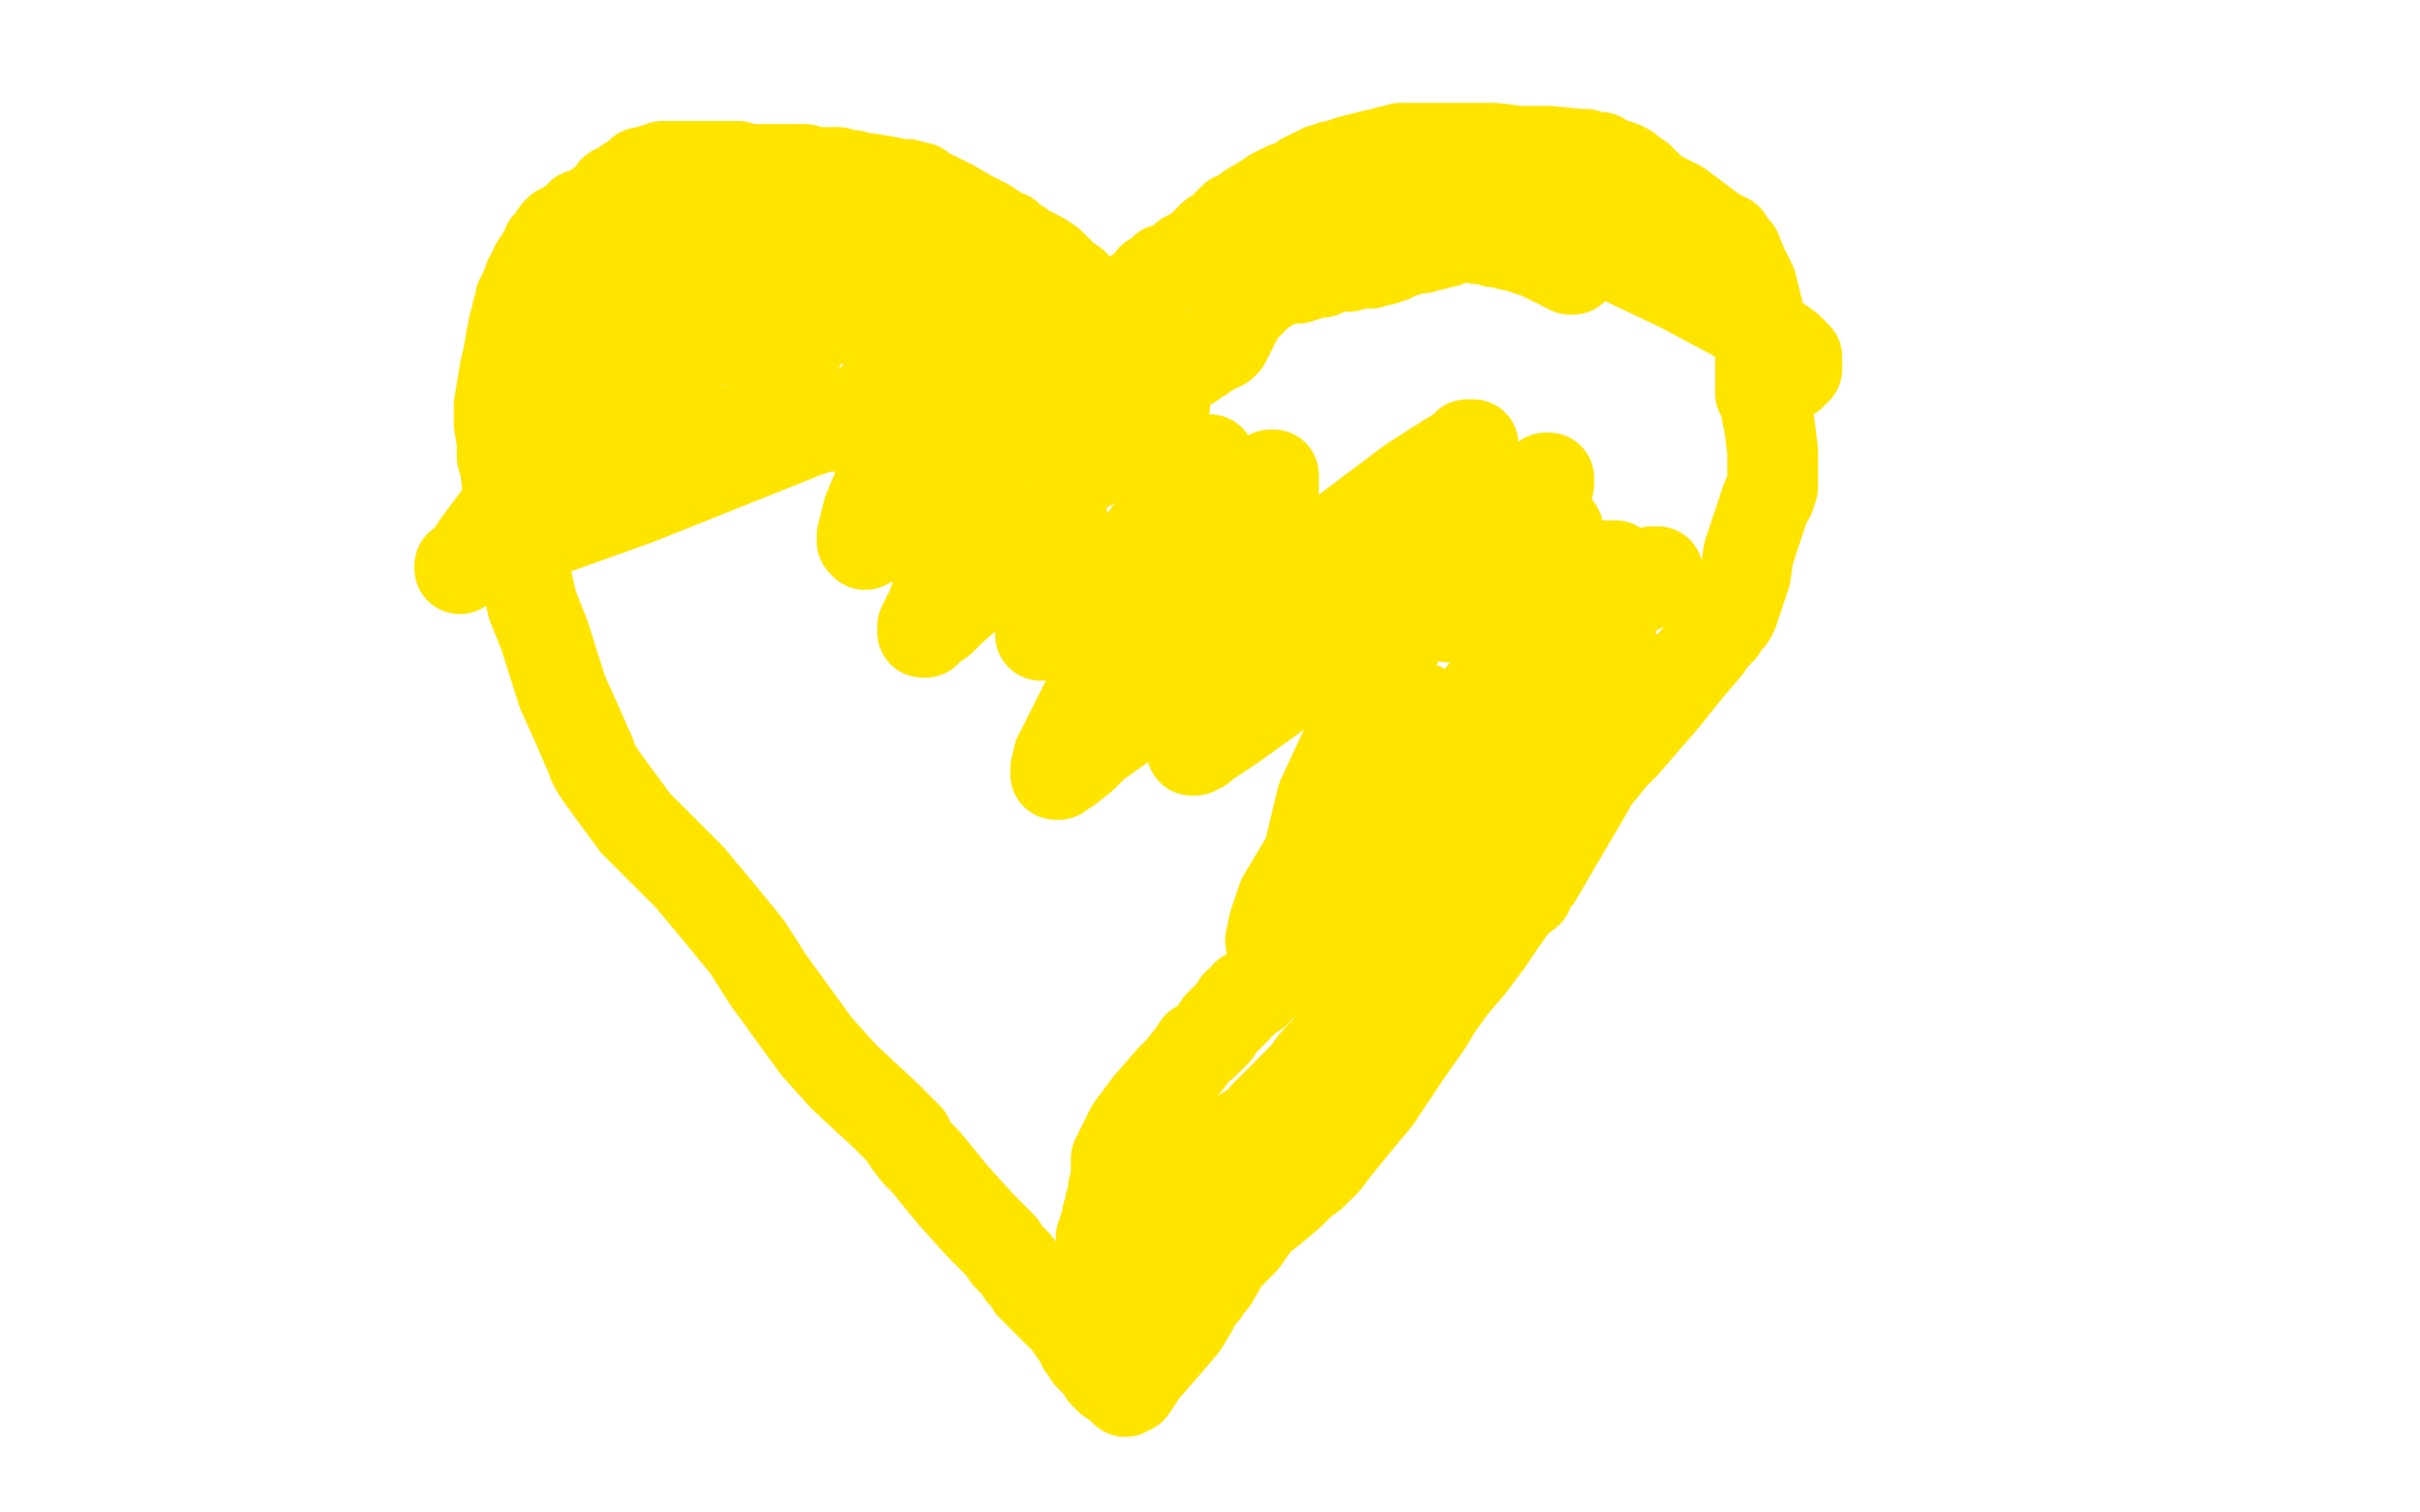
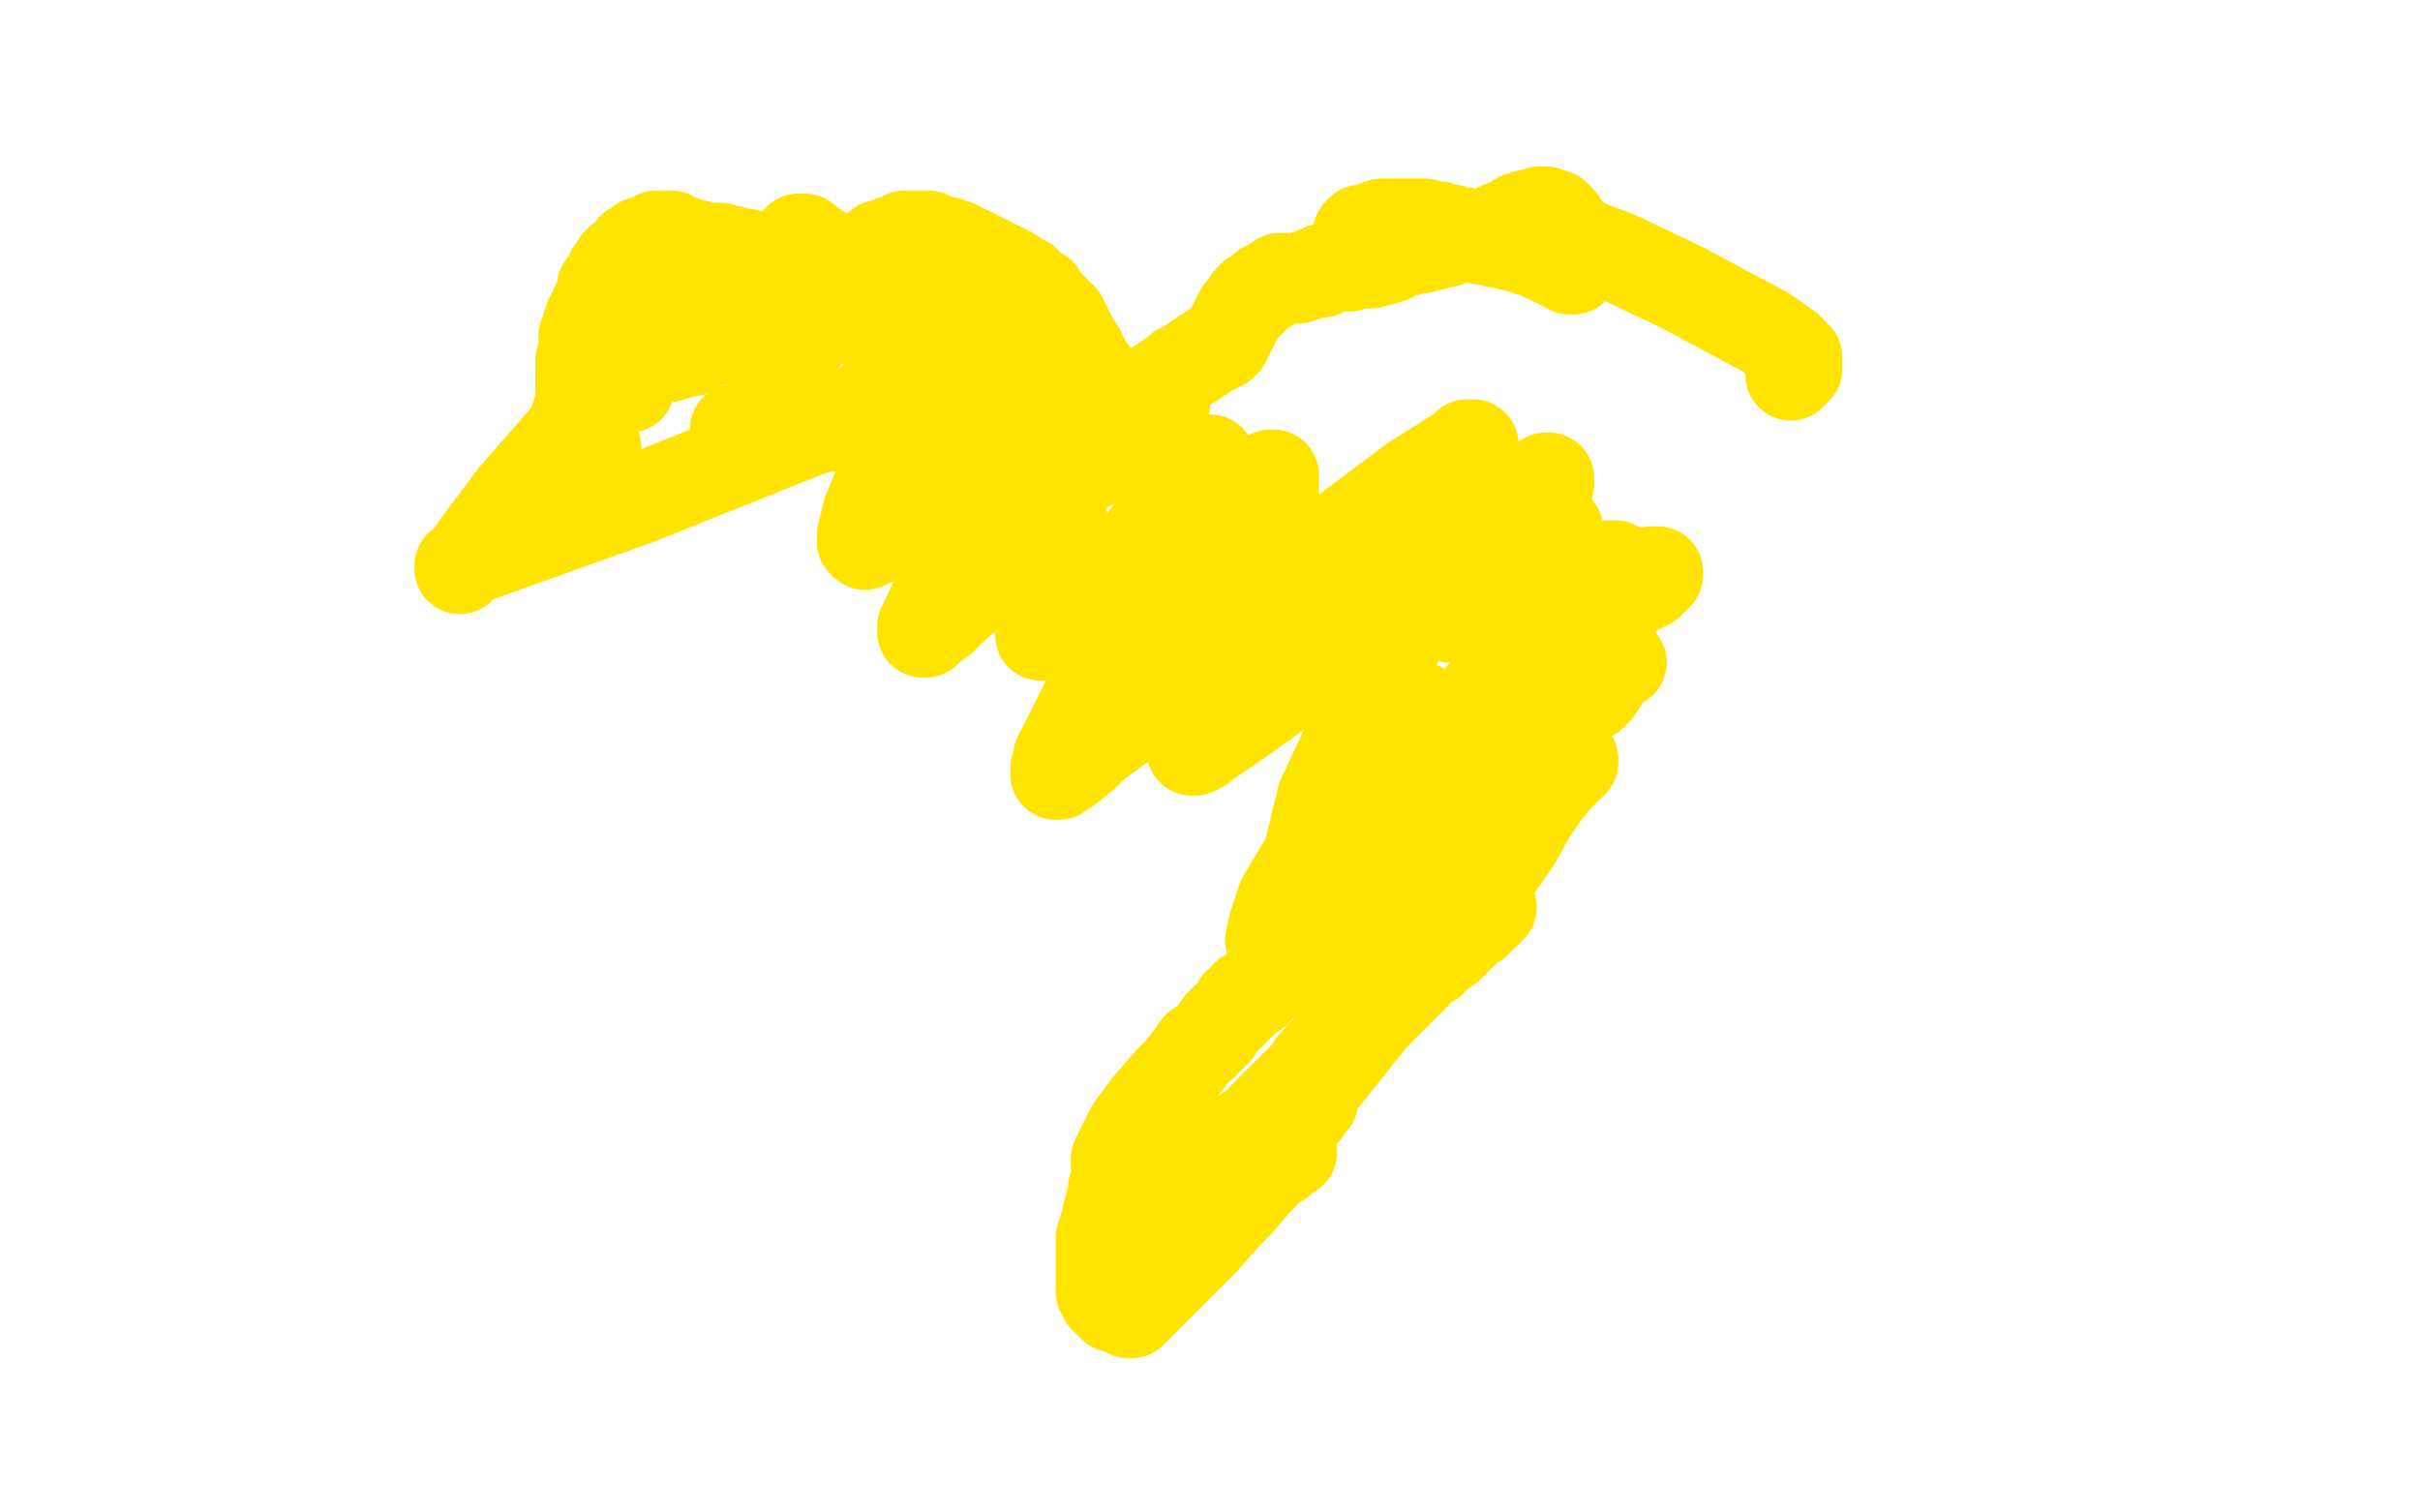
<svg xmlns="http://www.w3.org/2000/svg" width="800" height="500" version="1.1" style="stroke-antialiasing: false">
  <desc>This SVG has been created on https://colorillo.com/</desc>
  <rect x="0" y="0" width="800" height="500" style="fill: rgb(255,255,255); stroke-width:0" />
  <polyline points="308,141 305,138 305,138 301,135 301,135 299,134 299,134 297,132 297,132 296,131 296,131 295,130 295,130 294,130 294,130 292,129 290,128 289,127 285,126 280,123 272,121 267,120 264,118 262,117 260,117 259,116 256,116 250,115 242,115 236,114 229,114 225,114 222,114 220,114 216,114 212,116 210,116 207,117 204,118 202,118 202,119 200,119 199,120 198,120 198,121 197,122 195,124 194,125 193,126 191,129 189,131 188,133 188,134 188,135 187,137 186,139 186,141 185,143 185,146 184,149 184,150 184,152 183,154 183,156 183,157 183,161 183,165 183,168 183,175 183,179 183,182 183,183 183,185 184,187 185,188 185,190 188,194 194,205 198,212 206,226 211,232 212,234 212,235 213,237 214,238 214,239 214,240 216,243 218,249 220,252 221,253 223,256 226,259 228,262 230,264 234,269 237,273 241,278 242,280 244,283 245,284 246,285 247,287 250,289 256,294 258,297 264,301 268,305 270,308 271,309 271,310 273,312 274,314 276,317 278,319 281,322 282,323 284,325 286,327 287,328 289,329 290,330 291,332 292,333 293,334 294,336 296,338 297,339 299,340 301,342 302,344 303,345 305,347 307,348 309,351 310,352 313,356 314,359 315,360 316,362 317,363 317,365 318,365 319,368 321,371 323,374 325,376 327,379 329,381 330,381 332,383 334,385 335,386 336,387 337,388 338,389 338,390 339,391 340,391 341,392 342,394 343,394 344,395 345,396 345,397 346,397 347,396 349,394 354,390 358,386 360,384 363,381 365,379 366,378 367,377 368,376 369,375 370,374 371,373 373,370 375,367 377,365 381,360 387,354 393,347 396,344 401,339 405,334 411,326 415,320 427,305 437,292 441,288 446,282 450,276 453,269 456,261 457,259 460,253 461,250 462,249 463,246 465,243 468,239 468,238 470,235 471,232 471,229 471,228 471,226 471,223 471,220 471,218 471,215 470,213 470,212 470,210 470,208 469,206 469,205 468,203 468,201 467,201 467,199 466,198 466,196 465,195 465,193 464,191 464,189 463,188 463,186 462,184 462,182 461,181 461,180 460,178 460,177 459,175 458,174 457,173 456,172 455,172 455,170 455,169 454,167 454,166 453,165 453,164" style="fill: none; stroke: #ffe400; stroke-width: 30; stroke-linejoin: round; stroke-linecap: round; stroke-antialiasing: false; stroke-antialias: 0; opacity: 1.0" />
  <polyline points="411,124 412,125 412,125 413,125 413,125 414,125 414,125 414,126 417,128 419,130 425,135 431,141 447,153 454,160 456,162 459,166 460,169 462,173 464,176 467,185 470,194 475,207 478,215 481,225 484,233 485,237 485,240 485,243 485,246 485,247 484,248 482,247 479,244 476,239 462,197 430,90 412,56 411,52 410,45 409,43 408,41 408,40 408,39 409,39 409,42 411,50 416,70 431,124 462,261 469,319 473,352 474,355 475,360 475,361 475,362 474,361 474,360 474,359 473,355 464,256 440,111 437,89 434,81 432,80 431,82 431,87 432,91 435,124 442,176 447,221 446,276 446,281 446,290 446,297 445,300 445,301 445,302" style="fill: none; stroke: #ffffff; stroke-width: 30; stroke-linejoin: round; stroke-linecap: round; stroke-antialiasing: false; stroke-antialias: 0; opacity: 1.0" />
  <polyline points="445,302 443,311 427,394 417,450" style="fill: none; stroke: #ffffff; stroke-width: 30; stroke-linejoin: round; stroke-linecap: round; stroke-antialiasing: false; stroke-antialias: 0; opacity: 1.0" />
  <polyline points="417,450 406,499 399,453 393,395 389,369 388,359 388,354 389,341 393,319 394,309 394,296 395,287 394,284 394,278 395,274" style="fill: none; stroke: #ffffff; stroke-width: 30; stroke-linejoin: round; stroke-linecap: round; stroke-antialiasing: false; stroke-antialias: 0; opacity: 1.0" />
  <polyline points="348,295 348,298 359,343 379,425 388,465 392,482 393,485 393,488 299,297 245,112" style="fill: none; stroke: #ffffff; stroke-width: 30; stroke-linejoin: round; stroke-linecap: round; stroke-antialiasing: false; stroke-antialias: 0; opacity: 1.0" />
  <polyline points="401,416 400,417 399,416 395,413 390,408 377,389 370,376 364,360" style="fill: none; stroke: #ffffff; stroke-width: 30; stroke-linejoin: round; stroke-linecap: round; stroke-antialiasing: false; stroke-antialias: 0; opacity: 1.0" />
  <polyline points="245,112 201,29 271,162 302,225 313,247 320,261 321,263" style="fill: none; stroke: #ffffff; stroke-width: 30; stroke-linejoin: round; stroke-linecap: round; stroke-antialiasing: false; stroke-antialias: 0; opacity: 1.0" />
  <polyline points="364,360 360,349 355,337 353,331 352,316 350,303 349,296 348,295" style="fill: none; stroke: #ffffff; stroke-width: 30; stroke-linejoin: round; stroke-linecap: round; stroke-antialiasing: false; stroke-antialias: 0; opacity: 1.0" />
-   <polyline points="321,263 320,263 319,262 243,160 237,161" style="fill: none; stroke: #ffffff; stroke-width: 30; stroke-linejoin: round; stroke-linecap: round; stroke-antialiasing: false; stroke-antialias: 0; opacity: 1.0" />
  <polyline points="237,161 238,173 260,299 286,426 303,465" style="fill: none; stroke: #ffffff; stroke-width: 30; stroke-linejoin: round; stroke-linecap: round; stroke-antialiasing: false; stroke-antialias: 0; opacity: 1.0" />
  <polyline points="396,271 401,326 403,353 403,390 403,404 402,413 402,414 401,416" style="fill: none; stroke: #ffffff; stroke-width: 30; stroke-linejoin: round; stroke-linecap: round; stroke-antialiasing: false; stroke-antialias: 0; opacity: 1.0" />
  <polyline points="395,274 395,272 396,271" style="fill: none; stroke: #ffffff; stroke-width: 30; stroke-linejoin: round; stroke-linecap: round; stroke-antialiasing: false; stroke-antialias: 0; opacity: 1.0" />
-   <polyline points="354,284 387,308 394,316 395,318 396,320 395,321 394,320" style="fill: none; stroke: #ffffff; stroke-width: 30; stroke-linejoin: round; stroke-linecap: round; stroke-antialiasing: false; stroke-antialias: 0; opacity: 1.0" />
  <polyline points="303,465 284,433 234,335 183,264 124,138 64,64 53,53 45,46" style="fill: none; stroke: #ffffff; stroke-width: 30; stroke-linejoin: round; stroke-linecap: round; stroke-antialiasing: false; stroke-antialias: 0; opacity: 1.0" />
  <polyline points="45,46 46,46 48,47 79,71 244,205 332,265 354,284" style="fill: none; stroke: #ffffff; stroke-width: 30; stroke-linejoin: round; stroke-linecap: round; stroke-antialiasing: false; stroke-antialias: 0; opacity: 1.0" />
  <polyline points="394,320 293,210 219,105 193,80 191,84 208,141 264,261 318,334 330,346 342,360 345,363" style="fill: none; stroke: #ffffff; stroke-width: 30; stroke-linejoin: round; stroke-linecap: round; stroke-antialiasing: false; stroke-antialias: 0; opacity: 1.0" />
  <polyline points="309,390 278,339 212,208 132,84 118,24 107,12 97,6 97,7" style="fill: none; stroke: #ffffff; stroke-width: 30; stroke-linejoin: round; stroke-linecap: round; stroke-antialiasing: false; stroke-antialias: 0; opacity: 1.0" />
  <polyline points="306,392 308,394 309,394 310,394 310,393 309,390" style="fill: none; stroke: #ffffff; stroke-width: 30; stroke-linejoin: round; stroke-linecap: round; stroke-antialiasing: false; stroke-antialias: 0; opacity: 1.0" />
  <polyline points="345,363 346,363 346,362 346,361 346,359 346,357 346,354 333,334 242,246 182,205 143,178 125,174 124,175" style="fill: none; stroke: #ffffff; stroke-width: 30; stroke-linejoin: round; stroke-linecap: round; stroke-antialiasing: false; stroke-antialias: 0; opacity: 1.0" />
-   <polyline points="124,175 125,177 136,188 163,230 253,342 290,376 304,390 306,392" style="fill: none; stroke: #ffffff; stroke-width: 30; stroke-linejoin: round; stroke-linecap: round; stroke-antialiasing: false; stroke-antialias: 0; opacity: 1.0" />
  <polyline points="97,7 112,27 239,153 331,244 357,271 393,304 405,323 406,325 407,327 406,325 325,251 178,140 147,113" style="fill: none; stroke: #ffffff; stroke-width: 30; stroke-linejoin: round; stroke-linecap: round; stroke-antialiasing: false; stroke-antialias: 0; opacity: 1.0" />
  <polyline points="237,264 270,299 299,332 311,342 311,341" style="fill: none; stroke: #ffffff; stroke-width: 30; stroke-linejoin: round; stroke-linecap: round; stroke-antialiasing: false; stroke-antialias: 0; opacity: 1.0" />
  <polyline points="147,113 119,92 101,94 130,141 237,264" style="fill: none; stroke: #ffffff; stroke-width: 30; stroke-linejoin: round; stroke-linecap: round; stroke-antialiasing: false; stroke-antialias: 0; opacity: 1.0" />
  <polyline points="311,341 309,436 308,494 279,385 260,204 235,134 227,121 215,114 213,115 213,116 214,121 233,247 284,371 303,394 305,396" style="fill: none; stroke: #ffffff; stroke-width: 30; stroke-linejoin: round; stroke-linecap: round; stroke-antialiasing: false; stroke-antialias: 0; opacity: 1.0" />
  <polyline points="209,110 209,111 209,112 250,204 278,282" style="fill: none; stroke: #ffffff; stroke-width: 30; stroke-linejoin: round; stroke-linecap: round; stroke-antialiasing: false; stroke-antialias: 0; opacity: 1.0" />
  <polyline points="305,396 304,395 267,266 225,130 212,107 209,110" style="fill: none; stroke: #ffffff; stroke-width: 30; stroke-linejoin: round; stroke-linecap: round; stroke-antialiasing: false; stroke-antialias: 0; opacity: 1.0" />
  <polyline points="278,282 281,294 281,295 279,294 274,290 251,235 170,138 140,110 136,109 135,109 136,110 137,111 230,255 269,396 279,420 294,430 297,431 297,430 298,428 297,425 269,373 239,279 170,141 117,50 102,40 100,39" style="fill: none; stroke: #ffffff; stroke-width: 30; stroke-linejoin: round; stroke-linecap: round; stroke-antialiasing: false; stroke-antialias: 0; opacity: 1.0" />
  <polyline points="280,311 301,353 305,361 306,361 306,358" style="fill: none; stroke: #ffffff; stroke-width: 30; stroke-linejoin: round; stroke-linecap: round; stroke-antialiasing: false; stroke-antialias: 0; opacity: 1.0" />
  <polyline points="100,39 99,39 98,39 98,40 210,210 280,311" style="fill: none; stroke: #ffffff; stroke-width: 30; stroke-linejoin: round; stroke-linecap: round; stroke-antialiasing: false; stroke-antialias: 0; opacity: 1.0" />
  <polyline points="306,358 246,148 220,78 213,72 213,73 213,76 213,80 213,85 218,120 234,219 237,236 238,242 237,241 237,240 170,182 160,173 154,171 154,174 155,182 156,189 158,193 165,206 182,240 240,328 256,347 260,351 261,352 262,351 264,351 265,351 266,351 267,352 268,352 268,353 268,352 269,351 235,251 210,190 191,142 174,117 167,111 165,111 163,110 162,109 162,107 162,106 162,107 162,108 163,108 168,114 188,129 235,156 349,195 357,198 389,200 464,195 493,187 498,185 499,182 498,177 493,172 461,151 367,114 329,98 324,98 319,102 318,103 317,105 317,107 328,122 351,157 392,213 451,273 455,275 456,276 454,274 375,203 301,153 242,127 159,94 149,85 137,74 135,72 136,72 279,126 355,149" style="fill: none; stroke: #ffffff; stroke-width: 30; stroke-linejoin: round; stroke-linecap: round; stroke-antialiasing: false; stroke-antialias: 0; opacity: 1.0" />
  <polyline points="355,149 387,173 411,185 419,188 422,189 423,188 422,185 416,179 362,130 297,53 226,13 220,10 215,12 213,14 213,16 355,170 392,215 402,218 411,224 410,223 367,180 309,129 250,97 204,80 191,73 188,72 189,72 198,77 258,107 376,167 404,194 421,206 427,210 428,210 427,209 426,207 423,203 398,166 355,104 337,93 336,95 338,102 355,152 416,310 434,343 468,395 490,421 495,426 497,426 497,425 496,422 463,358 382,211 373,194" style="fill: none; stroke: #ffffff; stroke-width: 30; stroke-linejoin: round; stroke-linecap: round; stroke-antialiasing: false; stroke-antialias: 0; opacity: 1.0" />
  <polyline points="373,194 367,178 366,178 367,179 367,182 376,196 479,311" style="fill: none; stroke: #ffffff; stroke-width: 30; stroke-linejoin: round; stroke-linecap: round; stroke-antialiasing: false; stroke-antialias: 0; opacity: 1.0" />
  <polyline points="505,332 485,316 360,242 335,240 318,253 312,261 308,270 308,275 310,280 311,283 315,294 323,316 326,324 328,329 329,332" style="fill: none; stroke: #ffffff; stroke-width: 30; stroke-linejoin: round; stroke-linecap: round; stroke-antialiasing: false; stroke-antialias: 0; opacity: 1.0" />
  <polyline points="479,311 501,330 509,338 511,339 510,337 505,332" style="fill: none; stroke: #ffffff; stroke-width: 30; stroke-linejoin: round; stroke-linecap: round; stroke-antialiasing: false; stroke-antialias: 0; opacity: 1.0" />
  <polyline points="329,332 329,333 330,334 331,337 334,345 338,352 345,366 346,369 352,432 346,487 344,499 322,462 269,349 249,303 225,273 216,264 216,263 218,265 220,267 225,270 243,279 381,340 405,359 417,368 419,370 421,373 422,375 422,376 421,377 415,376 386,360 351,339 315,321 312,322 313,326 315,339 318,348 319,351 320,352 322,358 327,369 331,378 332,380 334,382 335,382 336,382 336,381 337,380 337,379 337,377 336,375 334,375 332,377 332,379 336,399 341,427 350,471 353,492 354,498 350,499 348,498 346,495 344,493 337,482 284,378 197,203 152,146" style="fill: none; stroke: #ffffff; stroke-width: 30; stroke-linejoin: round; stroke-linecap: round; stroke-antialiasing: false; stroke-antialias: 0; opacity: 1.0" />
-   <polyline points="361,100 360,99 360,99 359,98 359,98 358,97 358,97 356,95 356,95 355,94 355,94 352,92 352,92 350,90 347,87 344,85 342,84 340,83 338,82 337,81 336,81 335,80 334,79 333,78 332,78 329,76 326,74 324,73 320,71 315,68 311,66 309,65 306,64 305,63 304,62 303,62 302,62 300,61 298,61 293,60 287,59 283,59 282,58 280,58 278,58 277,57 276,57 274,57 273,57 272,57 269,57 266,56 261,56 257,56 255,56 252,56 250,56 249,56 248,56 246,56 244,55 240,55 236,55 232,55 228,55 227,55 224,55 222,55 220,55 219,55 218,56 216,56 214,57 212,57 210,59 208,60 207,61 205,62 203,63 202,65 201,66 198,68 195,70 192,71 191,72 189,74 187,75 185,76 184,77 183,79 181,81 180,84 179,85 177,88 176,91 175,92 174,95 173,97 172,99 172,100 172,102 171,103 171,106 170,107 169,112 168,118 167,122 166,128 165,134 165,138 165,140 166,146 166,151 167,154 168,163 171,178 176,200 180,210 186,229 191,240 194,247 195,249 196,252 197,254 199,257 210,272 228,290 238,302 247,313 254,324 270,346 279,356 293,369 298,374 299,375 300,376 300,377 303,381 306,384 315,395 324,405 331,412 333,415 336,418 338,421 340,423 341,425 343,427 345,429 348,432 350,434 351,435 353,437 355,440 357,442 357,443 358,445 359,446 360,447 360,448 361,449 362,450 363,451 364,452 365,454 367,456 370,458 371,459 372,460 373,459 374,459 376,456 378,453 385,445 391,438 394,433 395,431 396,429 398,427 399,425 401,423 405,416 411,410 416,403 420,400 426,395 430,391 434,388 434,387 435,386 436,386 438,384 441,380 450,369 455,363 465,348 472,338 475,333 480,326 486,319 492,311 496,305 501,298 505,295 506,292 507,291 508,290 515,278 525,261 526,259 528,256 529,255 533,250 537,246 550,231 558,221 564,214 566,211 569,208 570,206 571,205 571,204 572,204 573,202 574,199 576,193 577,190 578,183 581,174 584,165 585,164 586,161 586,158 586,152 586,149 585,141 584,136 584,135 583,132 583,131 582,130 582,129 582,128 582,125 582,122 582,118 582,116 582,110 581,104 581,102 579,94 576,88 574,83 572,81 571,79 567,77 555,68 547,64 542,59 539,57 538,56 536,55 533,54 530,53 529,52 526,52 524,51 522,51 512,50 502,50 494,49 487,49 481,49 479,49 475,49 472,49 470,49 469,49 468,49 467,49 465,49 463,49 461,50 460,50 459,50 458,51 456,51 455,51 451,52 447,53 441,55 440,55 438,56 437,56 436,57 435,57 433,58 431,59 430,60 428,61 425,62 421,64 418,66 413,69 411,71 408,72 407,73 405,75 404,76 403,77 401,78 400,79 399,80 399,81 398,81 397,82 396,83 395,84 394,84 392,85 391,86 390,87 388,88 386,89 385,89 384,90 383,91 382,92 381,92 380,94 379,95 378,96 377,96 376,97 375,98 374,99 373,99 373,100 372,100 372,101 371,101" style="fill: none; stroke: #ffe400; stroke-width: 30; stroke-linejoin: round; stroke-linecap: round; stroke-antialiasing: false; stroke-antialias: 0; opacity: 1.0" />
  <polyline points="354,199 359,207 359,207 364,218 364,218 365,220 365,220 366,222 366,222 366,223 366,223 367,222 369,216 373,208 379,198 381,194 384,189 385,187 385,186 386,186 386,187 386,188 385,190 384,194 382,199 381,201 379,204 379,205 379,206 378,206 378,207 379,206 379,205 383,201 388,195 398,182 412,166 418,159 419,158 420,157 421,157 421,159 421,162 420,167 418,171 414,182 408,195 404,200 400,207 397,210 396,211 396,212 397,212 398,211 406,205 431,186 467,159 478,152 483,149 485,147 486,147 487,147 487,148 486,150 485,154 481,164 476,174 472,181 466,191 462,195 461,197 460,199 460,200 459,200 460,200 461,200 464,199 479,187 496,174 505,165 508,162 510,159 511,158 512,158 512,159 512,160 511,163 508,168 505,174 502,177 496,185 489,193 486,196 482,200 480,202 480,203 479,203 479,204 480,204 481,204 481,203 485,200 492,194 498,187 500,185 504,181 508,178 511,176 512,175 514,175 515,175 515,176 514,179 512,183 511,185 510,189 508,194 506,196 506,198 505,199 505,201 505,202 505,203 506,202 507,201 512,198 516,196 523,191 528,188 531,187 532,187 533,187 534,187 534,188 534,190 534,191 533,194 533,196 532,198 531,198 531,199 531,200 530,200 530,201 531,201 532,200 534,199 535,198 538,195 542,192 544,191 545,190 546,189 547,189 548,189 548,190 547,190 547,191 546,192 545,193 543,194 542,194 540,195 538,197 537,198 534,200 528,204 524,207 522,208 519,210 517,211 516,212 515,213 514,214 512,216 511,217 510,218 509,219 507,220 507,221 505,223 504,224 503,226 503,227 501,229 499,232 497,235 496,236 495,238 493,240 493,241 492,243 491,244 490,245 489,246 489,247 490,247 491,247 492,247 493,247 495,247 497,246 499,245 502,244 505,242 509,240 510,239 513,238 515,237 516,236 517,236 520,234 522,233 523,232 524,231 526,230 527,228 528,228 529,226 530,225 530,224 531,223 532,222 533,221 534,220 535,219 536,219 535,219 534,219 533,220 532,220 531,220 530,221 529,221 528,222 527,222 525,223 524,224 522,225 518,227 515,229 509,232 505,234 499,237 495,239 494,240 491,241 489,243 488,244 487,244 486,245 484,247 482,248 480,249 479,250 478,251 477,252 476,253 476,254 476,255 475,256 475,257 474,258 473,259 473,260 473,261 472,262 471,263 471,264 471,265 470,267 469,268 469,269 468,270 468,271 467,272 466,273 466,274 465,276 464,276 463,277 462,278 462,280 461,280 460,281 459,283 458,285 457,285 455,287 454,289 453,289 451,291 449,294 447,297 442,301 440,303 436,307 433,310 431,312 428,314 426,317 424,319 423,320 422,321 421,322 420,323 419,324 418,325 416,326 415,328 414,328 412,329 411,331 409,332 409,333 407,335 406,336 404,338 403,339 402,341 400,343 398,345 396,346 394,349 390,354 387,357 380,365 374,373 371,379 370,381 369,383 369,385 369,387 369,390 368,393 368,397 367,398 367,400 366,402 366,404 366,405 365,406 365,407 365,408 365,409 364,409 364,410 364,411 364,412 364,413 364,414 364,415 364,416 364,417 364,418 364,420 364,421 364,422 364,423 364,424 364,425 364,426 364,427 365,427 365,428 365,429 366,430 367,430 368,431 368,432 369,432 370,432 371,433 372,433 373,434 374,434 375,433 376,432 379,429 384,424 387,421 392,416 398,410 405,402 409,398 415,391 419,387 422,384 423,384 425,382 427,380 427,381 426,381 423,383 419,385 415,388 414,388 412,389 411,390 410,390 409,391 408,391 409,389 412,386 420,378 428,369 431,365 432,364 433,363 434,363 434,364 433,365 431,368 428,371 422,376 419,379 414,382 410,385 409,387 408,387 407,388 407,387 407,386 409,384 411,379 414,374 415,373 416,372 415,372 413,374 412,374 409,377 403,382 396,387 393,388 391,391 389,392 388,392 387,393 388,392 390,390 391,389 391,388 392,388 393,388 394,387 395,387 397,386 402,384 404,382 409,379 413,375 418,369 421,366 426,361 432,355 434,352 443,342 455,329 463,320 465,318 470,313 472,309 473,308 475,306 478,302 480,300 481,299 482,298 481,299 480,299 477,304 467,317 434,360 421,375 417,379 413,384 411,386 410,387 409,388 409,389 408,390 410,389 413,385 419,379 438,356 454,336 460,330 468,322 472,317 478,312 480,310 486,306 487,305 488,305 488,304 490,303 491,302 492,301 493,300 491,302 490,303 486,306 481,311 479,313 476,315 474,317 473,318 474,317 477,313 482,306 486,300 494,288 501,278 506,269 510,263 512,259 516,254" style="fill: none; stroke: #ffe400; stroke-width: 30; stroke-linejoin: round; stroke-linecap: round; stroke-antialiasing: false; stroke-antialias: 0; opacity: 1.0" />
  <polyline points="516,254 518,252 519,252 520,251 520,252 519,253 517,254 516,256 514,258 510,263 508,266 505,270 501,274 498,278 497,279 496,281 495,281 494,282 493,282 493,281 493,280 497,268 500,258 503,246 507,228 508,218 508,215 508,212 507,209 507,208 507,207 506,207 506,208 504,210 503,212 499,218 482,240 462,265 455,274 442,289 434,299 428,306 426,308 424,310 423,312 422,312 421,312 420,311 421,306 424,297 439,272 453,253 463,241 465,238 467,236 469,235 470,234 470,235 469,238 466,244 459,257 453,265 443,279 438,285 435,288 434,289 433,290 432,291 431,291 431,288 432,285" style="fill: none; stroke: #ffe400; stroke-width: 30; stroke-linejoin: round; stroke-linecap: round; stroke-antialiasing: false; stroke-antialias: 0; opacity: 1.0" />
  <polyline points="432,285 437,264 457,221 480,180 486,172 490,166 491,164 492,163 492,162 491,163 490,164 482,172 475,180 461,195 449,206 430,222 421,230 407,240 401,244 398,246 397,247 395,248 394,248 394,247" style="fill: none; stroke: #ffe400; stroke-width: 30; stroke-linejoin: round; stroke-linecap: round; stroke-antialiasing: false; stroke-antialias: 0; opacity: 1.0" />
  <polyline points="439,182 440,181 440,182 439,183 438,185 433,190 414,207 403,216 376,236 362,246 358,250 353,254 351,255 350,256 349,256 349,255 349,254 350,250" style="fill: none; stroke: #ffe400; stroke-width: 30; stroke-linejoin: round; stroke-linecap: round; stroke-antialiasing: false; stroke-antialias: 0; opacity: 1.0" />
  <polyline points="394,247 395,244 397,240 409,221 428,197 437,185 438,183 439,182" style="fill: none; stroke: #ffe400; stroke-width: 30; stroke-linejoin: round; stroke-linecap: round; stroke-antialiasing: false; stroke-antialias: 0; opacity: 1.0" />
  <polyline points="350,250 358,234 382,189 393,167 395,162 398,156 399,154 400,152 399,153 398,154 395,158 391,163 380,176 369,191 362,198 359,201 353,206 348,209 346,210 345,210 344,210 344,209 344,206 345,198 346,192 349,181 350,174 351,173 351,171 351,170 350,171 348,172 346,174 339,180 329,189 315,201 311,205 308,207 306,208 306,209 305,209 305,208 305,207 308,201 314,184 320,169 323,161 329,148 335,139 337,136 338,135 338,134 338,135 337,136 336,137 334,139 326,147 309,162 298,171 296,173 292,176 290,178 288,179 287,179 286,180 285,179 285,177 287,169 292,157 294,149 297,140 300,132 302,128 305,123 306,121 307,120 307,119 306,119 304,120 302,122 297,126 294,128 290,131 286,134 284,136 280,138 278,140 276,140 276,141 275,140 266,143 211,165 158,184 155,185 154,186 152,187 152,188 153,187 154,186 158,180 170,164 191,140 197,134 202,130 203,129 204,128 205,128 206,128 208,128 208,127 208,126 209,123 210,121 210,119 211,118 212,116 212,114 213,112 213,111 214,110 214,109 215,109 215,108 216,108 216,107 217,107 218,106 220,105 222,104 223,104 225,103 226,102 227,102 229,102 231,102 232,102 234,102 235,102 236,103 237,104 238,104 239,104 239,105 240,106 240,107 240,108 240,109 239,109 238,110 237,111 235,113 234,113 232,114 230,115 229,116 227,116 224,117 221,118 220,118 217,118 215,118 213,118 212,118 211,118 211,117 210,117 210,116 210,115 210,114 211,113 212,111 212,110 214,109 215,107 216,106 216,105 218,103 219,101 220,101 222,99 224,98 226,97 227,96 228,95 229,94 231,94 231,93 233,92 235,91 236,90 238,89 240,88 242,87 243,87 245,87 246,86 247,86 248,86 249,86 248,85 247,84 245,84 244,84 242,83 240,83 238,82 237,82 234,82 232,82 230,81" style="fill: none; stroke: #ffe400; stroke-width: 30; stroke-linejoin: round; stroke-linecap: round; stroke-antialiasing: false; stroke-antialias: 0; opacity: 1.0" />
  <polyline points="230,81 229,81 228,81 226,80 225,80 224,79 223,79 222,79 222,78 221,78 220,78 219,78 218,78 217,78 216,79 215,79 213,80 212,80 212,81 211,81 209,82 209,83 208,84 207,85 205,86 204,87 203,89 202,90 202,91 201,92 200,94 199,95 199,97 198,99 197,101 197,102 196,104 195,105 195,106 195,107 194,108 194,110 194,111 193,111 193,112 193,114 193,115 193,117 193,118 192,119 192,120 192,122 192,123 192,124 192,125 192,126 192,127 192,128 192,129 192,130 192,131 192,132 192,131 192,132 192,133 192,134 191,136 191,137 191,138 191,139 190,139 190,140 191,141 191,142 191,143 192,143 192,144" style="fill: none; stroke: #ffe400; stroke-width: 30; stroke-linejoin: round; stroke-linecap: round; stroke-antialiasing: false; stroke-antialias: 0; opacity: 1.0" />
-   <polyline points="197,148 198,148 200,148 202,148 206,148 208,148 212,148 219,147 223,147 229,146 233,145 236,145 238,144 241,143 243,142" style="fill: none; stroke: #ffe400; stroke-width: 30; stroke-linejoin: round; stroke-linecap: round; stroke-antialiasing: false; stroke-antialias: 0; opacity: 1.0" />
  <polyline points="192,144 193,144 193,145 194,146 195,147 196,147 196,148 197,148" style="fill: none; stroke: #ffe400; stroke-width: 30; stroke-linejoin: round; stroke-linecap: round; stroke-antialiasing: false; stroke-antialias: 0; opacity: 1.0" />
  <polyline points="243,142 247,141 248,140 250,139 252,138 252,137 253,137 253,136 254,134 254,133 255,131 255,130 256,129 256,128 257,127 257,126 258,125 258,124 259,124 259,123 260,121 260,120 261,120 261,119 262,118 262,117 263,116 263,115 264,114 264,113 265,113 265,112 265,111 266,110 266,109 266,108 266,107 267,106 267,105 267,104 267,103 268,102 268,100 269,98 270,96 270,95 270,93 271,92 271,90 271,89 271,88 271,87 271,86 271,85 271,84 270,84 270,83 269,83 269,82 268,82 268,81 267,81 267,80 266,80 266,79 265,79 264,79 265,79 266,79 267,80 268,81 269,82 270,82 271,84 272,84 272,85 273,86 274,86 274,87 275,88 276,88 277,89 278,89 279,90 280,90 281,91 282,91 284,92 285,92 288,93 290,93 291,93 291,94 292,94 293,94 294,94 294,95 295,95 296,95 297,95 297,96 298,96 299,96 300,96 301,97 302,97 304,97 305,97 306,98 307,98 309,98 311,99 312,99 313,99 314,100 316,100 318,101 319,101 320,102 322,102 324,103 325,103 326,104 327,105 328,105 329,106 330,107 331,107 331,108 332,108 333,108 334,109 335,110 336,110 338,111 339,112 340,113 341,114 342,115 344,116 345,117 347,119 348,120 349,121 351,121 352,122 354,123 355,124 357,125 358,126 359,127 360,127 362,128 363,129 364,129 364,130 365,130 364,129 364,128 362,125 361,123 359,120 357,116 355,113 354,111 353,109 352,107 351,105 350,105 349,103 347,102 346,101 346,100 345,99 344,97 343,97 342,96 341,95 339,94 339,93 337,92 336,92 334,91 334,90 332,89 330,88 329,88 328,87 326,86 324,85 322,84 320,83 319,83 318,82 317,82 316,81 315,81 314,81 313,80 312,80 311,80 310,80 308,79 307,78 306,78 304,78 303,78 301,78 300,78 299,78 298,79 297,79 295,80 294,80 292,81 291,81 290,82 288,83 287,84 286,85 285,86 283,87 282,88 281,90 280,90 279,92 279,93 279,94 279,95 279,96 280,98 280,99 280,100 281,101 282,102 283,103 284,104 285,105 286,107 287,108 288,108 290,109 291,111 292,111 293,112 295,113 297,114 298,115 300,116 302,117 303,118 307,119 310,120 313,121 315,122 316,123 320,125 326,128 329,129 334,132 336,133 337,134 338,134 339,135 340,137 341,138 342,139 344,140 345,141 346,142 347,144 348,145 349,146 350,147 352,148 352,149 353,149 353,150 354,151 354,152 355,153 356,154 357,155 359,154 360,154 362,152 365,150 366,149 369,146 373,143 376,140 377,139 379,137 381,136 382,135 383,135 384,134 385,133 385,134 384,134 383,134 382,133 381,132 379,131 378,131 378,132 377,132 376,132 375,133 374,133 375,133 375,132 376,132 377,131 378,131 380,130 381,129 382,128 383,127 385,126 386,125 388,124 390,122 391,122 392,121 394,120 395,119 397,118 398,117 400,116 401,115 402,115 403,114 404,114 404,113 405,113 406,111 407,109 408,107 409,105 410,103 411,102 412,101 413,100 413,99 414,98 415,98 416,97 417,96 418,95 419,95 420,94 422,93 423,93 423,92 424,92 425,92 428,92 429,92 432,91 435,90 437,90 437,89 439,89 441,88 443,88 444,88 445,88 446,88 447,87 450,87 452,87 453,87 455,86 457,86 460,85 461,84 465,83 468,82 470,82 472,81 474,81 475,80 476,80 478,80 479,79 478,79 476,79 473,79 470,78 469,78 467,77 466,77 464,77 463,77 462,77 460,77 459,77 457,77 456,77 454,77 452,77 451,77 450,77 449,77 450,76 451,76 454,75 457,74 460,74 461,74 462,74 463,74 464,74 466,74 467,74 468,74 469,74 471,74 472,75 474,75 476,75 478,76 480,76 481,77 482,77 485,77 487,78 489,79 490,79 492,79 494,80 496,80 497,80 499,81 501,81 503,82 504,82 506,83 507,83 509,84 511,85 512,85 513,86 515,86 516,87 517,88 518,88 519,89 520,89 519,87 518,86 516,84 513,81 510,80 508,79 503,77 500,76 498,76 497,76 496,76 496,75 497,75 499,74 502,72 505,71 507,71 509,70 511,70 512,71 513,71 514,71 515,72 516,73 516,74 517,75 518,76 519,77 520,78 521,79 522,80 535,85 556,95 584,110 591,115 593,117 593,118 594,118 594,119 594,120 594,121 594,122 593,123 592,124" style="fill: none; stroke: #ffe400; stroke-width: 30; stroke-linejoin: round; stroke-linecap: round; stroke-antialiasing: false; stroke-antialias: 0; opacity: 1.0" />
</svg>